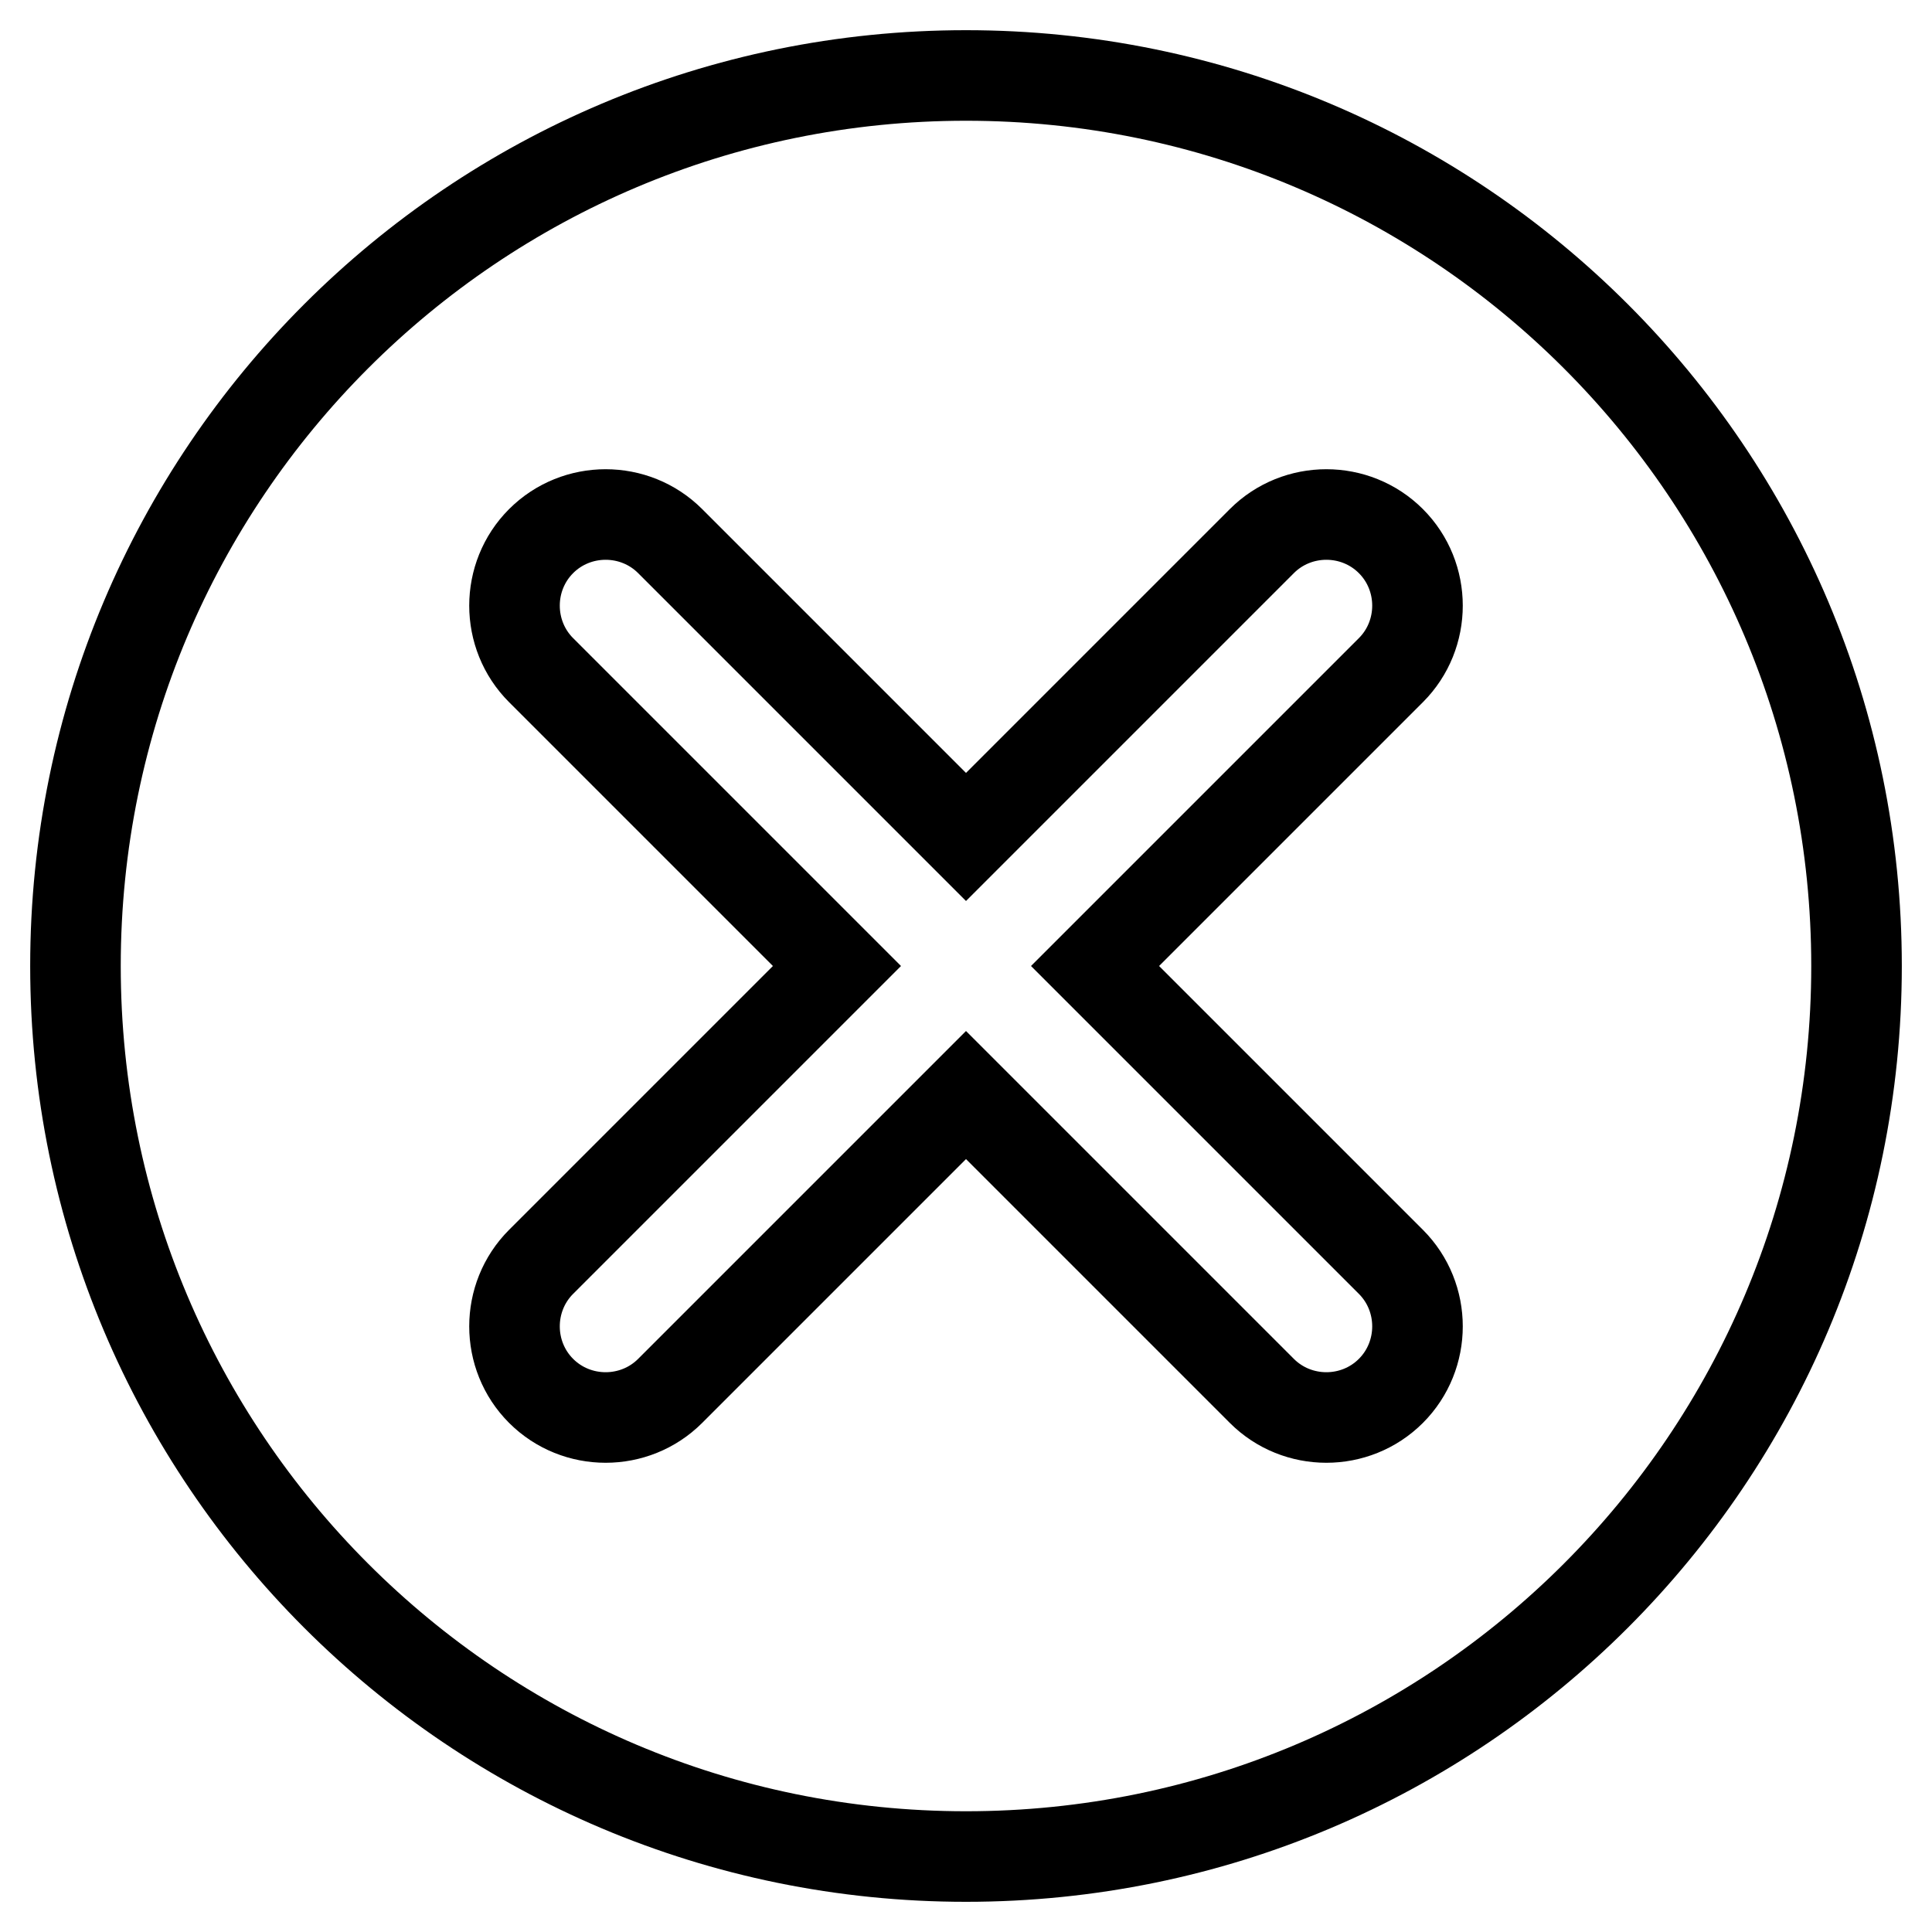
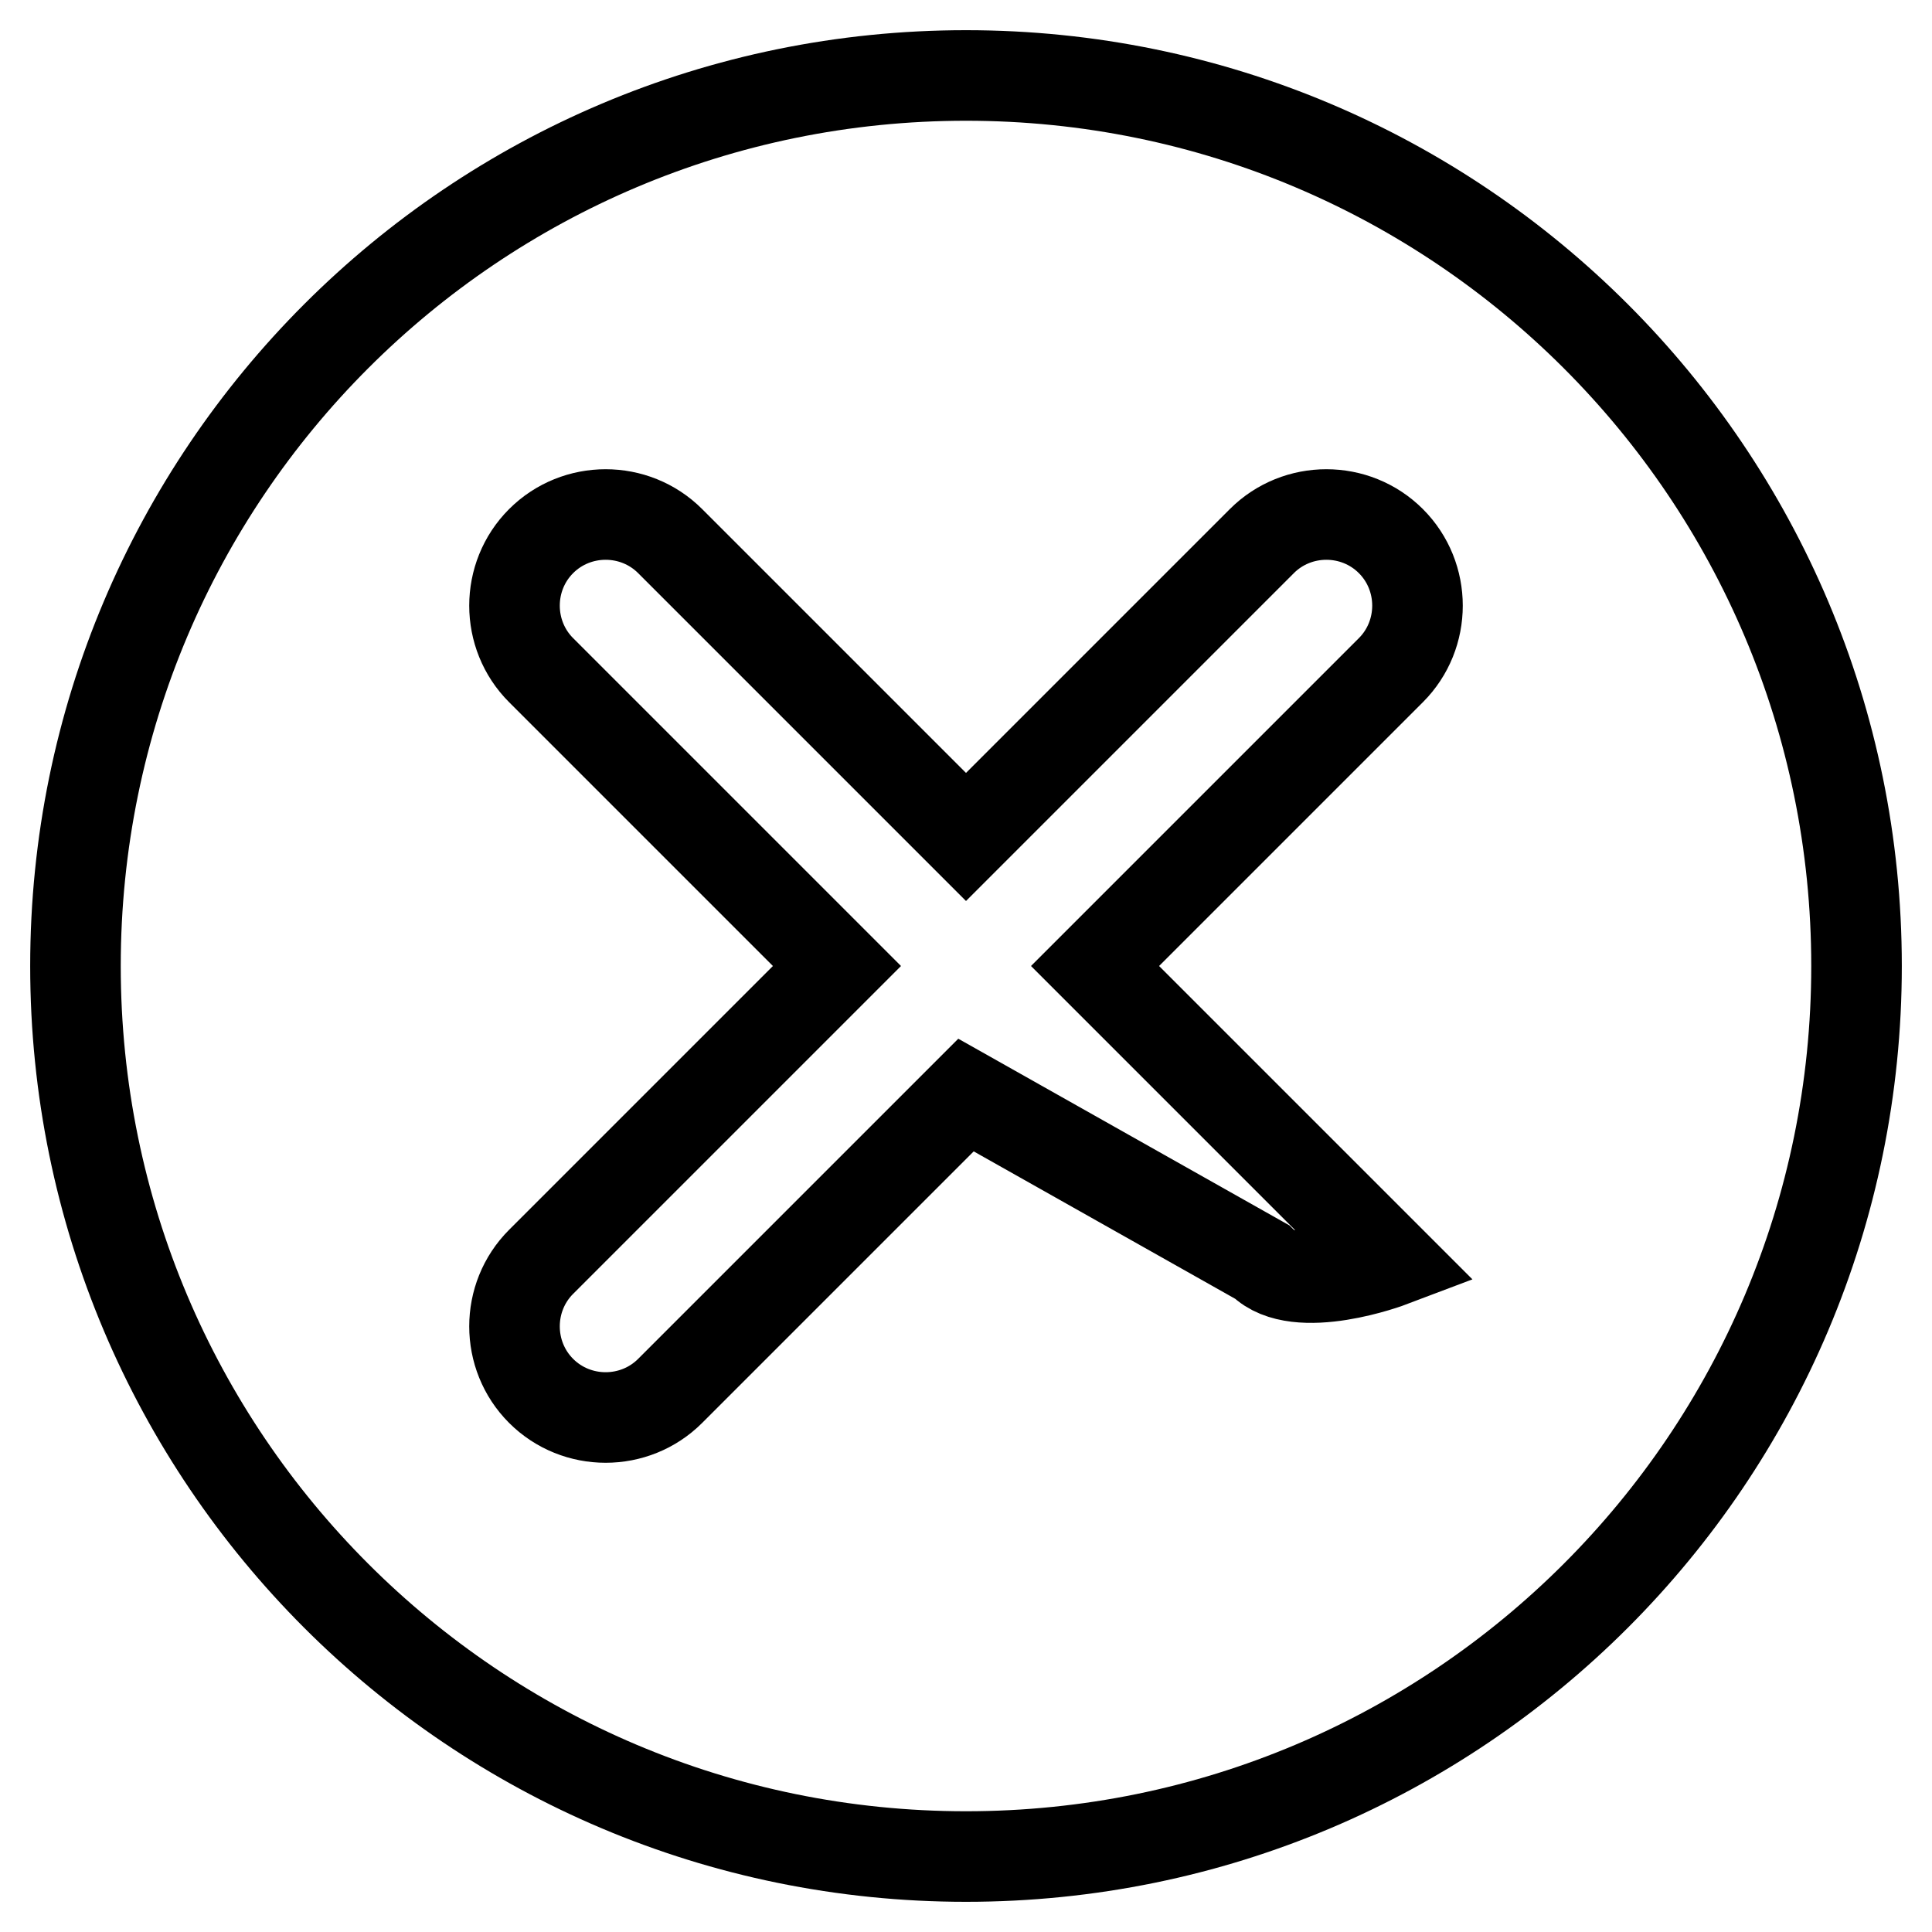
<svg xmlns="http://www.w3.org/2000/svg" version="1.1" x="0px" y="0px" viewBox="0 0 256 256" enable-background="new 0 0 256 256" xml:space="preserve">
  <g>
    <g>
-       <path stroke-width="12" fill-opacity="0" stroke="#000000" d="M128,10C62.8,10,10,62.8,10,128c0,65.2,52.8,118,118,118c65.2,0,118-52.8,118-118C246,62.8,193.2,10,128,10z M184.3,167.2c4.7,4.7,4.7,12.4,0,17.1s-12.4,4.7-17.1,0L128,145.1l-39.2,39.2c-4.7,4.7-12.4,4.7-17.1,0s-4.7-12.4,0-17.1l39.2-39.2L71.7,88.8c-4.7-4.7-4.7-12.4,0-17.1s12.4-4.7,17.1,0l39.2,39.2l39.2-39.2c4.7-4.7,12.4-4.7,17.1,0s4.7,12.4,0,17.1L145.1,128L184.3,167.2z" />
+       <path stroke-width="12" fill-opacity="0" stroke="#000000" d="M128,10C62.8,10,10,62.8,10,128c0,65.2,52.8,118,118,118c65.2,0,118-52.8,118-118C246,62.8,193.2,10,128,10z M184.3,167.2s-12.4,4.7-17.1,0L128,145.1l-39.2,39.2c-4.7,4.7-12.4,4.7-17.1,0s-4.7-12.4,0-17.1l39.2-39.2L71.7,88.8c-4.7-4.7-4.7-12.4,0-17.1s12.4-4.7,17.1,0l39.2,39.2l39.2-39.2c4.7-4.7,12.4-4.7,17.1,0s4.7,12.4,0,17.1L145.1,128L184.3,167.2z" />
    </g>
  </g>
</svg>